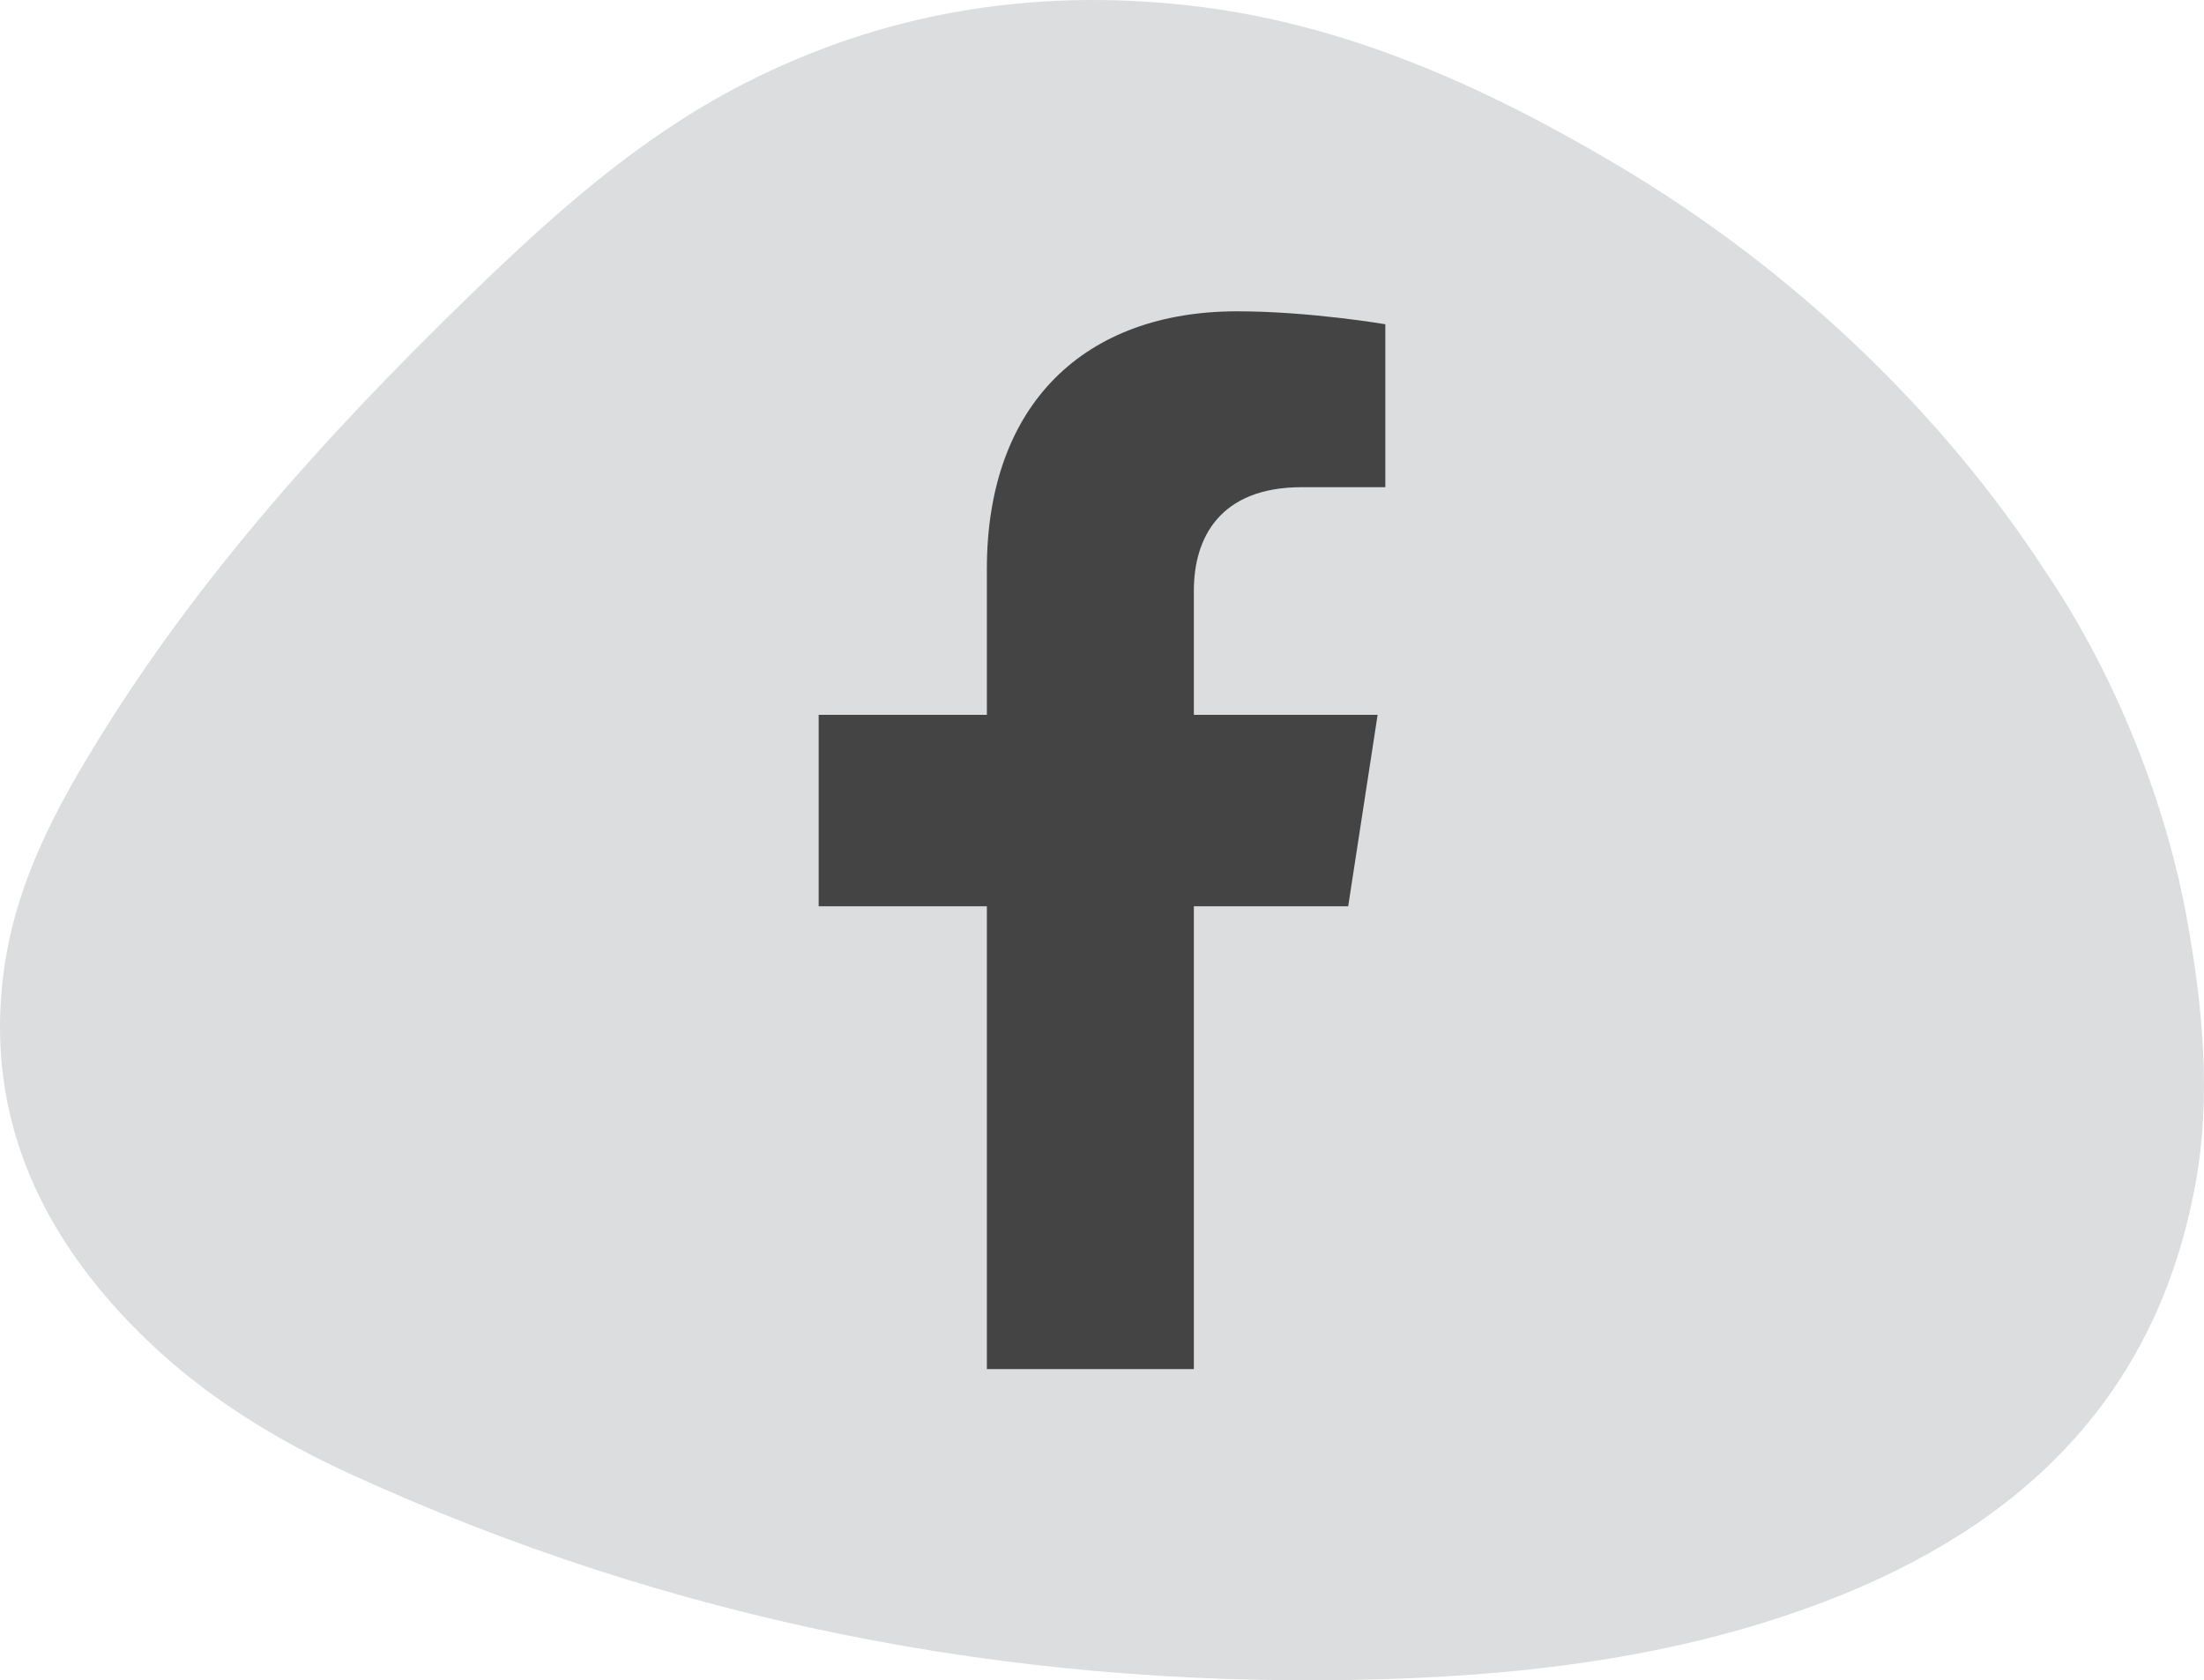
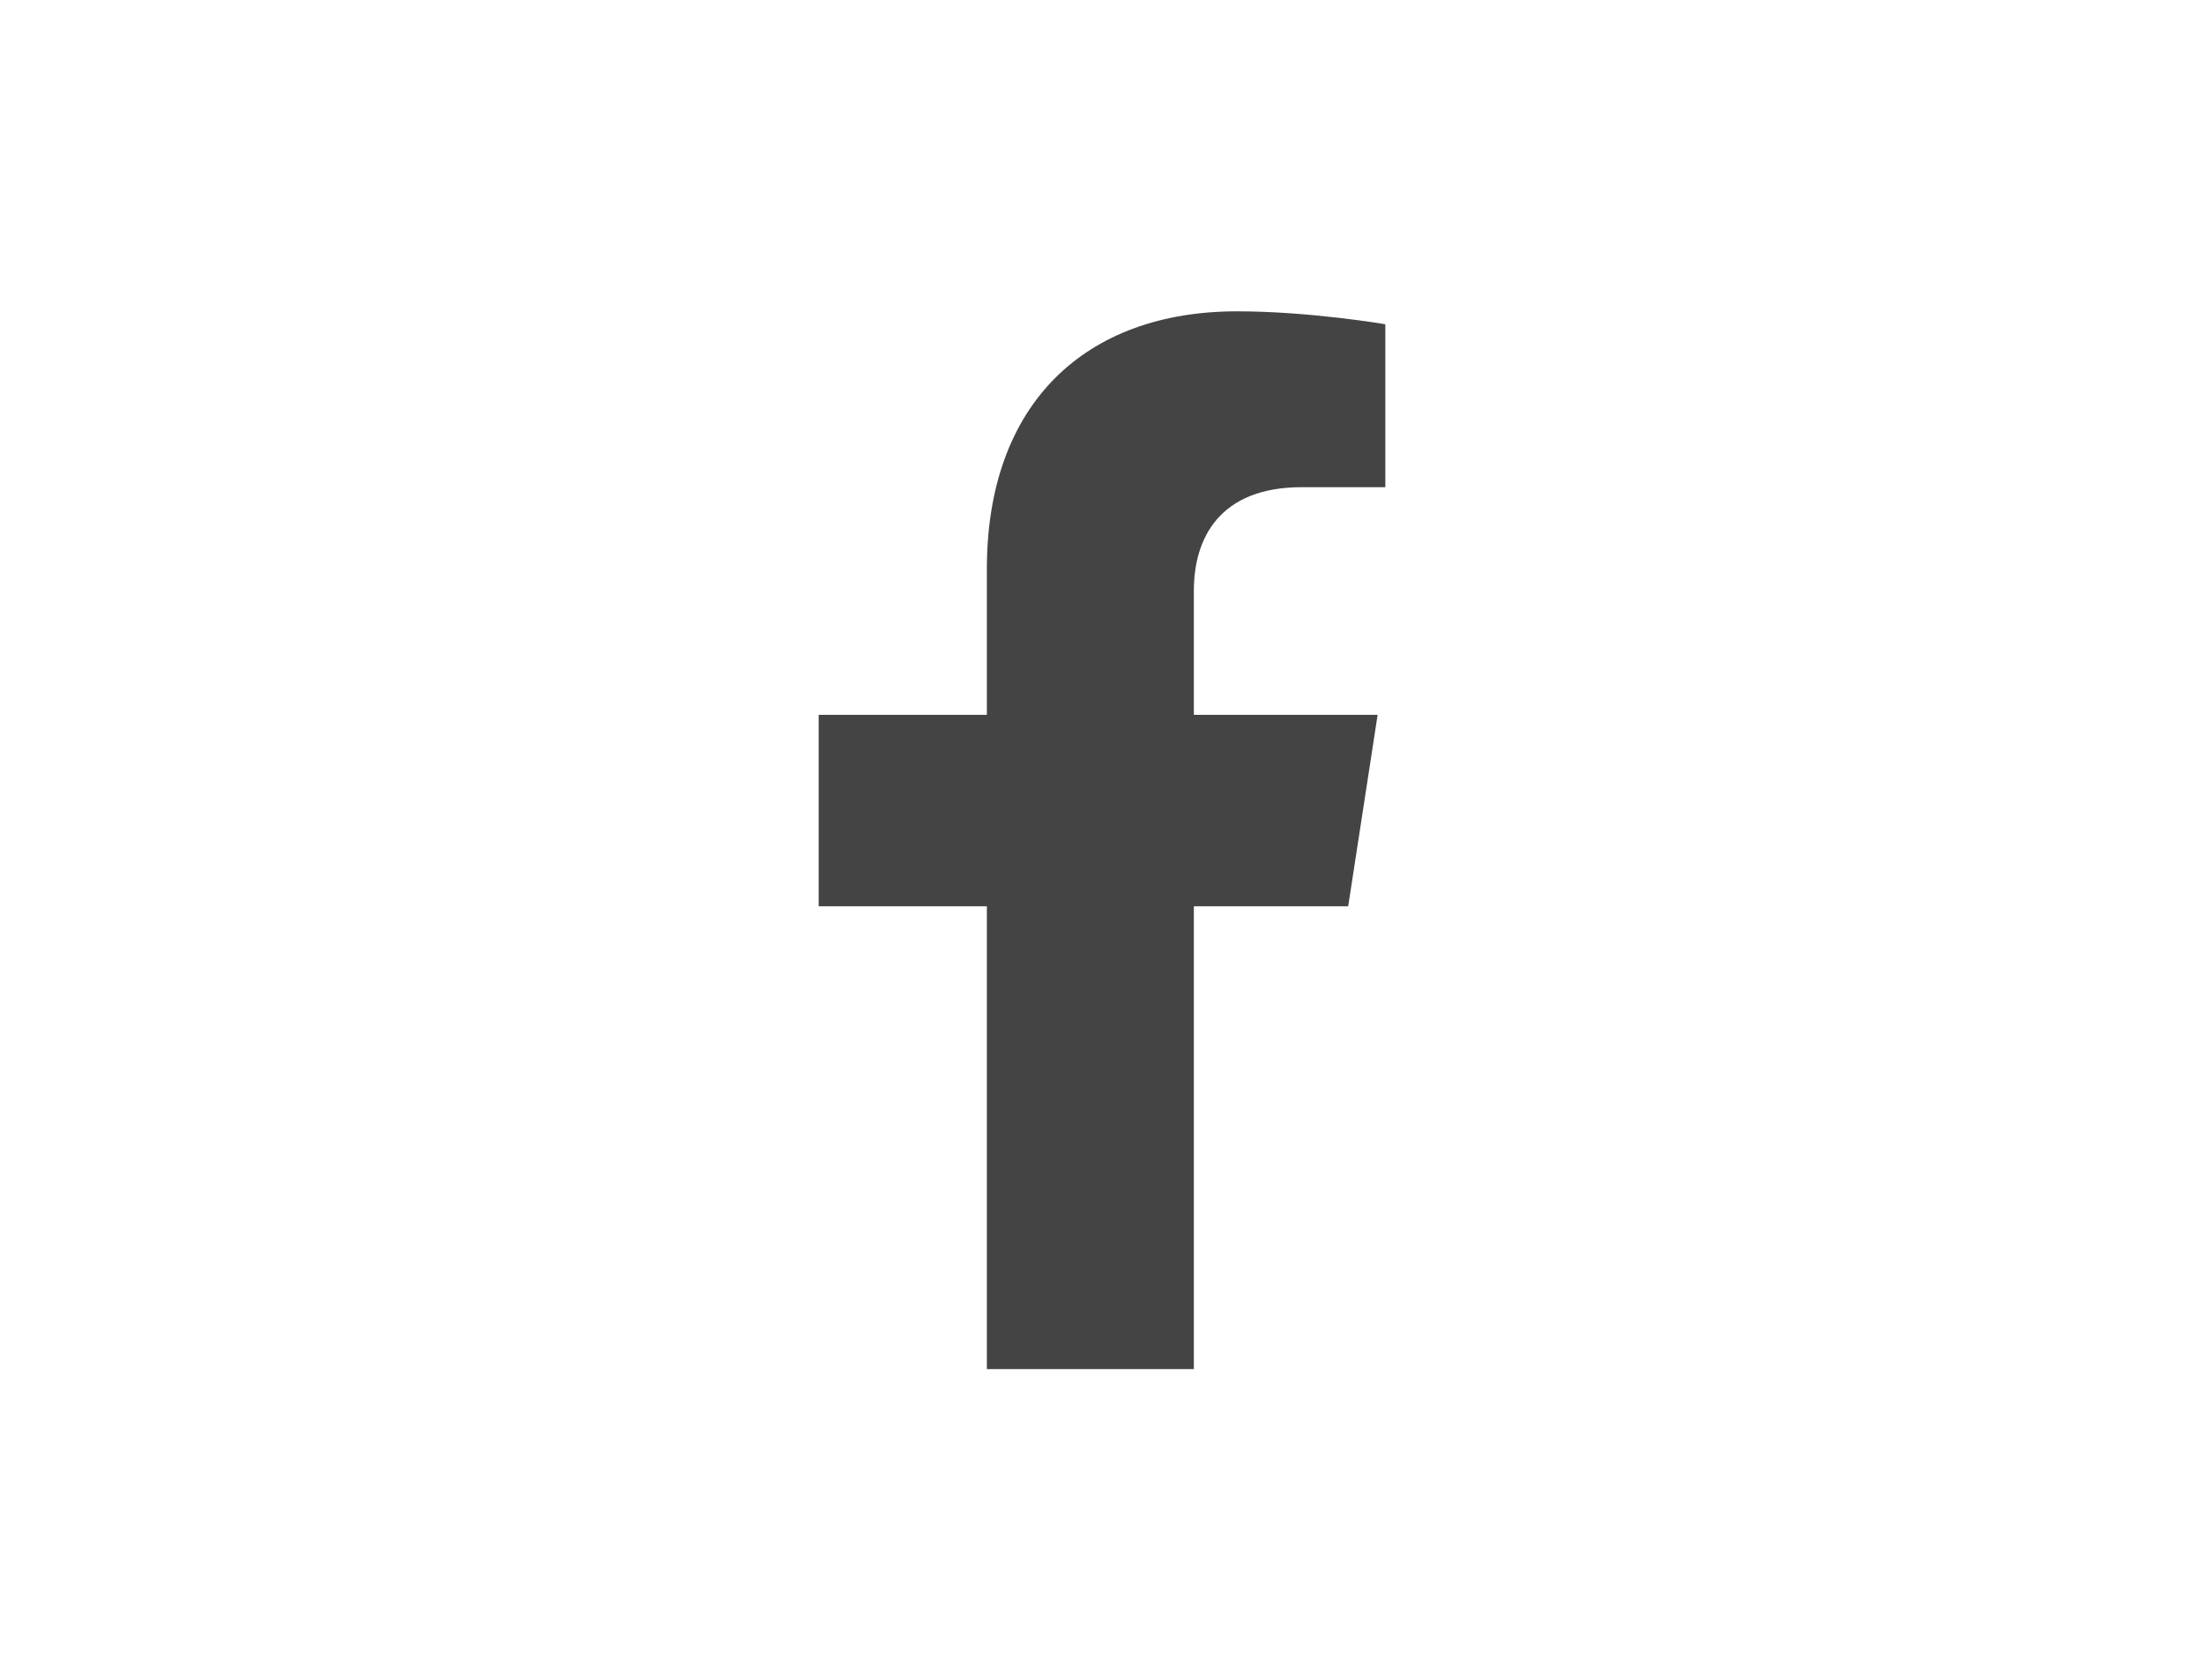
<svg xmlns="http://www.w3.org/2000/svg" viewBox="0 0 1617.45 1233.38">
  <defs>
    <style>.cls-1{fill:#dcddde;}.cls-2{fill:#444;}</style>
  </defs>
  <g id="Layer_2" data-name="Layer 2">
    <g id="Layer_1-2" data-name="Layer 1">
      <g id="Layer_2-2" data-name="Layer 2">
        <g id="text">
-           <path class="cls-1" d="M1500.52,418.62c-73.1-112.24-180.59-218.63-314.2-297.82C1088.64,62.93,986.16,16.75,872.42,4,756.23-9,647.14,9.58,545.67,61.58c-76.44,39.19-139.23,95.52-199.81,154.23-109.43,106.11-210.83,218.84-288,351-26,44.55-47.31,91.31-54.72,143.39-12.35,87,11.94,165.3,69.3,235.23,50,60.95,113,103.73,184.6,136.49,235.92,108,482.1,155.74,736.44,151.15,118.47-2.14,235.79-15.4,346.22-57.7,144.32-55.26,242.9-150.55,271.43-306.07,11.71-63.86,5.62-128.35-5.83-192.79C1590.33,592.17,1553.71,496.89,1500.52,418.62Z" />
          <path class="cls-2" d="M989.4,665.22,1011,524.7H876.14V433.51c0-38.44,18.83-75.91,79.22-75.91h61.29V238s-55.62-9.49-108.8-9.49c-111,0-183.62,67.3-183.62,189.14V524.7H600.8V665.22H724.23v339.7H876.14V665.22Z" />
        </g>
      </g>
    </g>
  </g>
</svg>